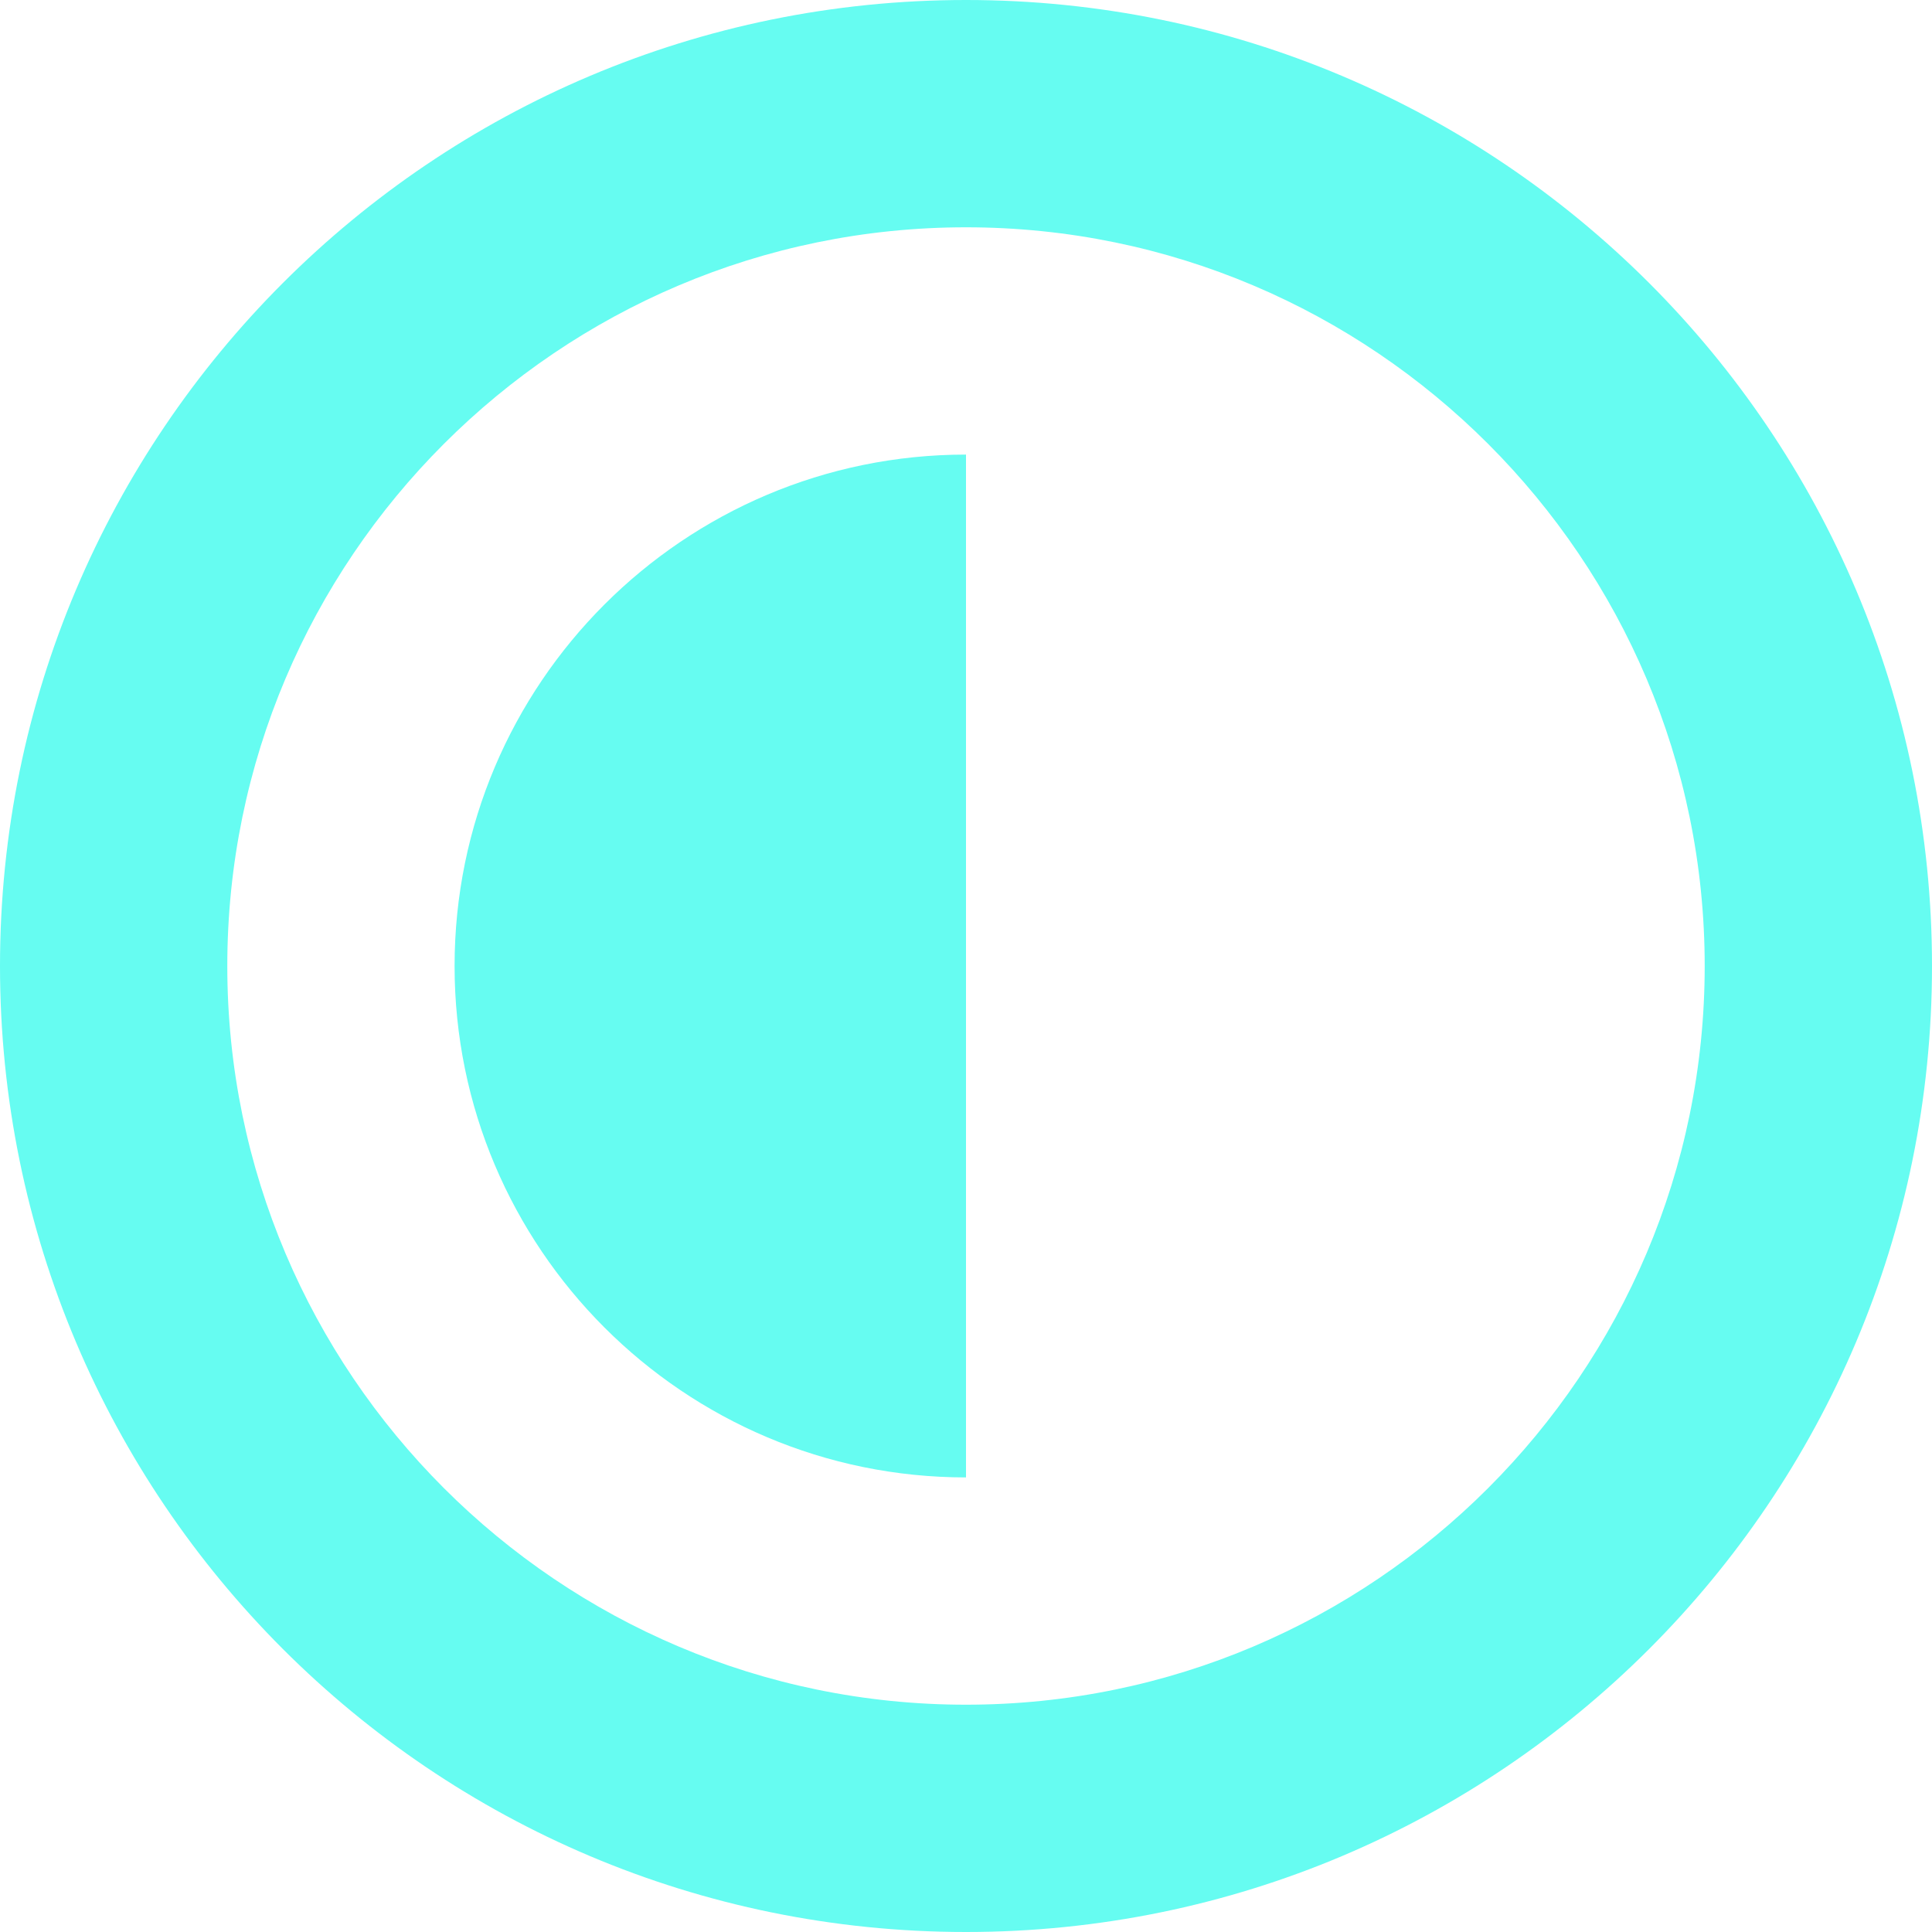
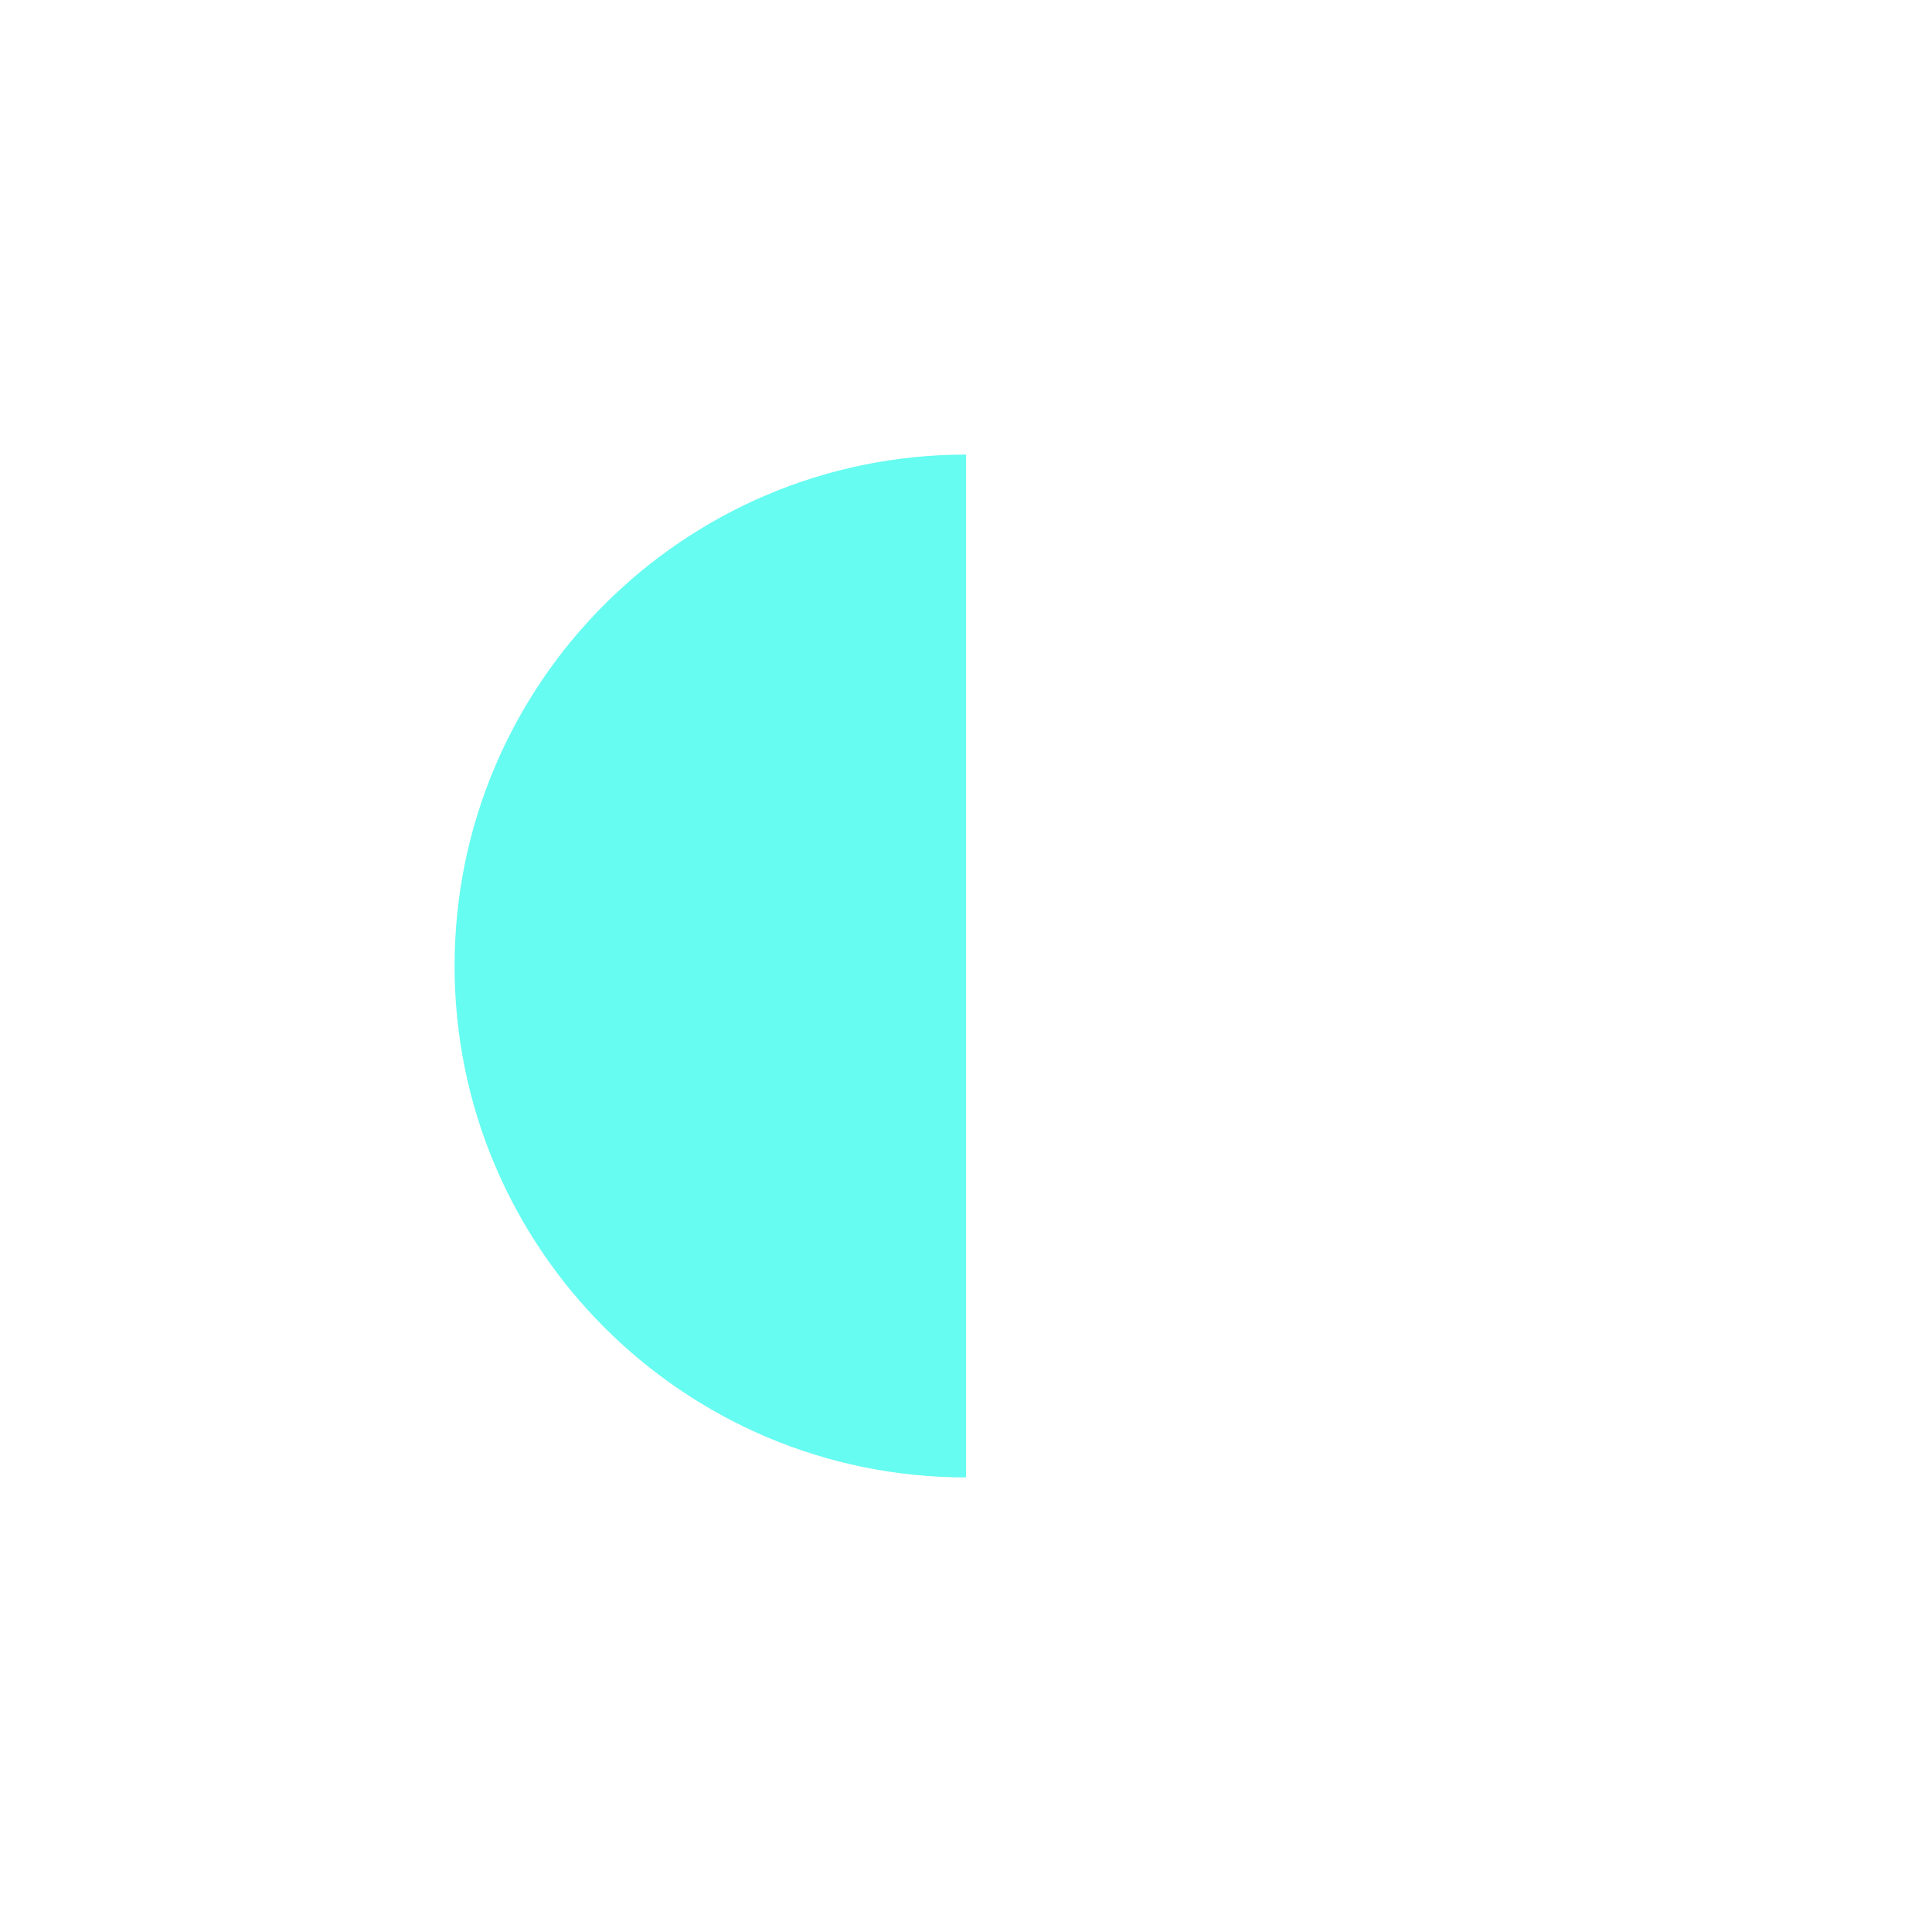
<svg xmlns="http://www.w3.org/2000/svg" width="100" height="100" viewBox="0 0 100 100" fill="none">
-   <path d="M50 0C22.386 0 0 22.386 0 50C0 77.614 22.386 100 50 100C77.614 100 100 77.614 100 50C100 22.386 77.614 0 50 0ZM50 88.235C28.914 88.235 11.765 71.086 11.765 50C11.765 28.914 28.914 11.765 50 11.765C71.086 11.765 88.235 28.914 88.235 50C88.235 71.086 71.086 88.235 50 88.235Z" fill="#66FCF1" />
  <path d="M50 23.529C35.394 23.529 23.529 35.394 23.529 50C23.529 64.606 35.394 76.471 50 76.471V23.529Z" fill="#66FCF1" />
</svg>